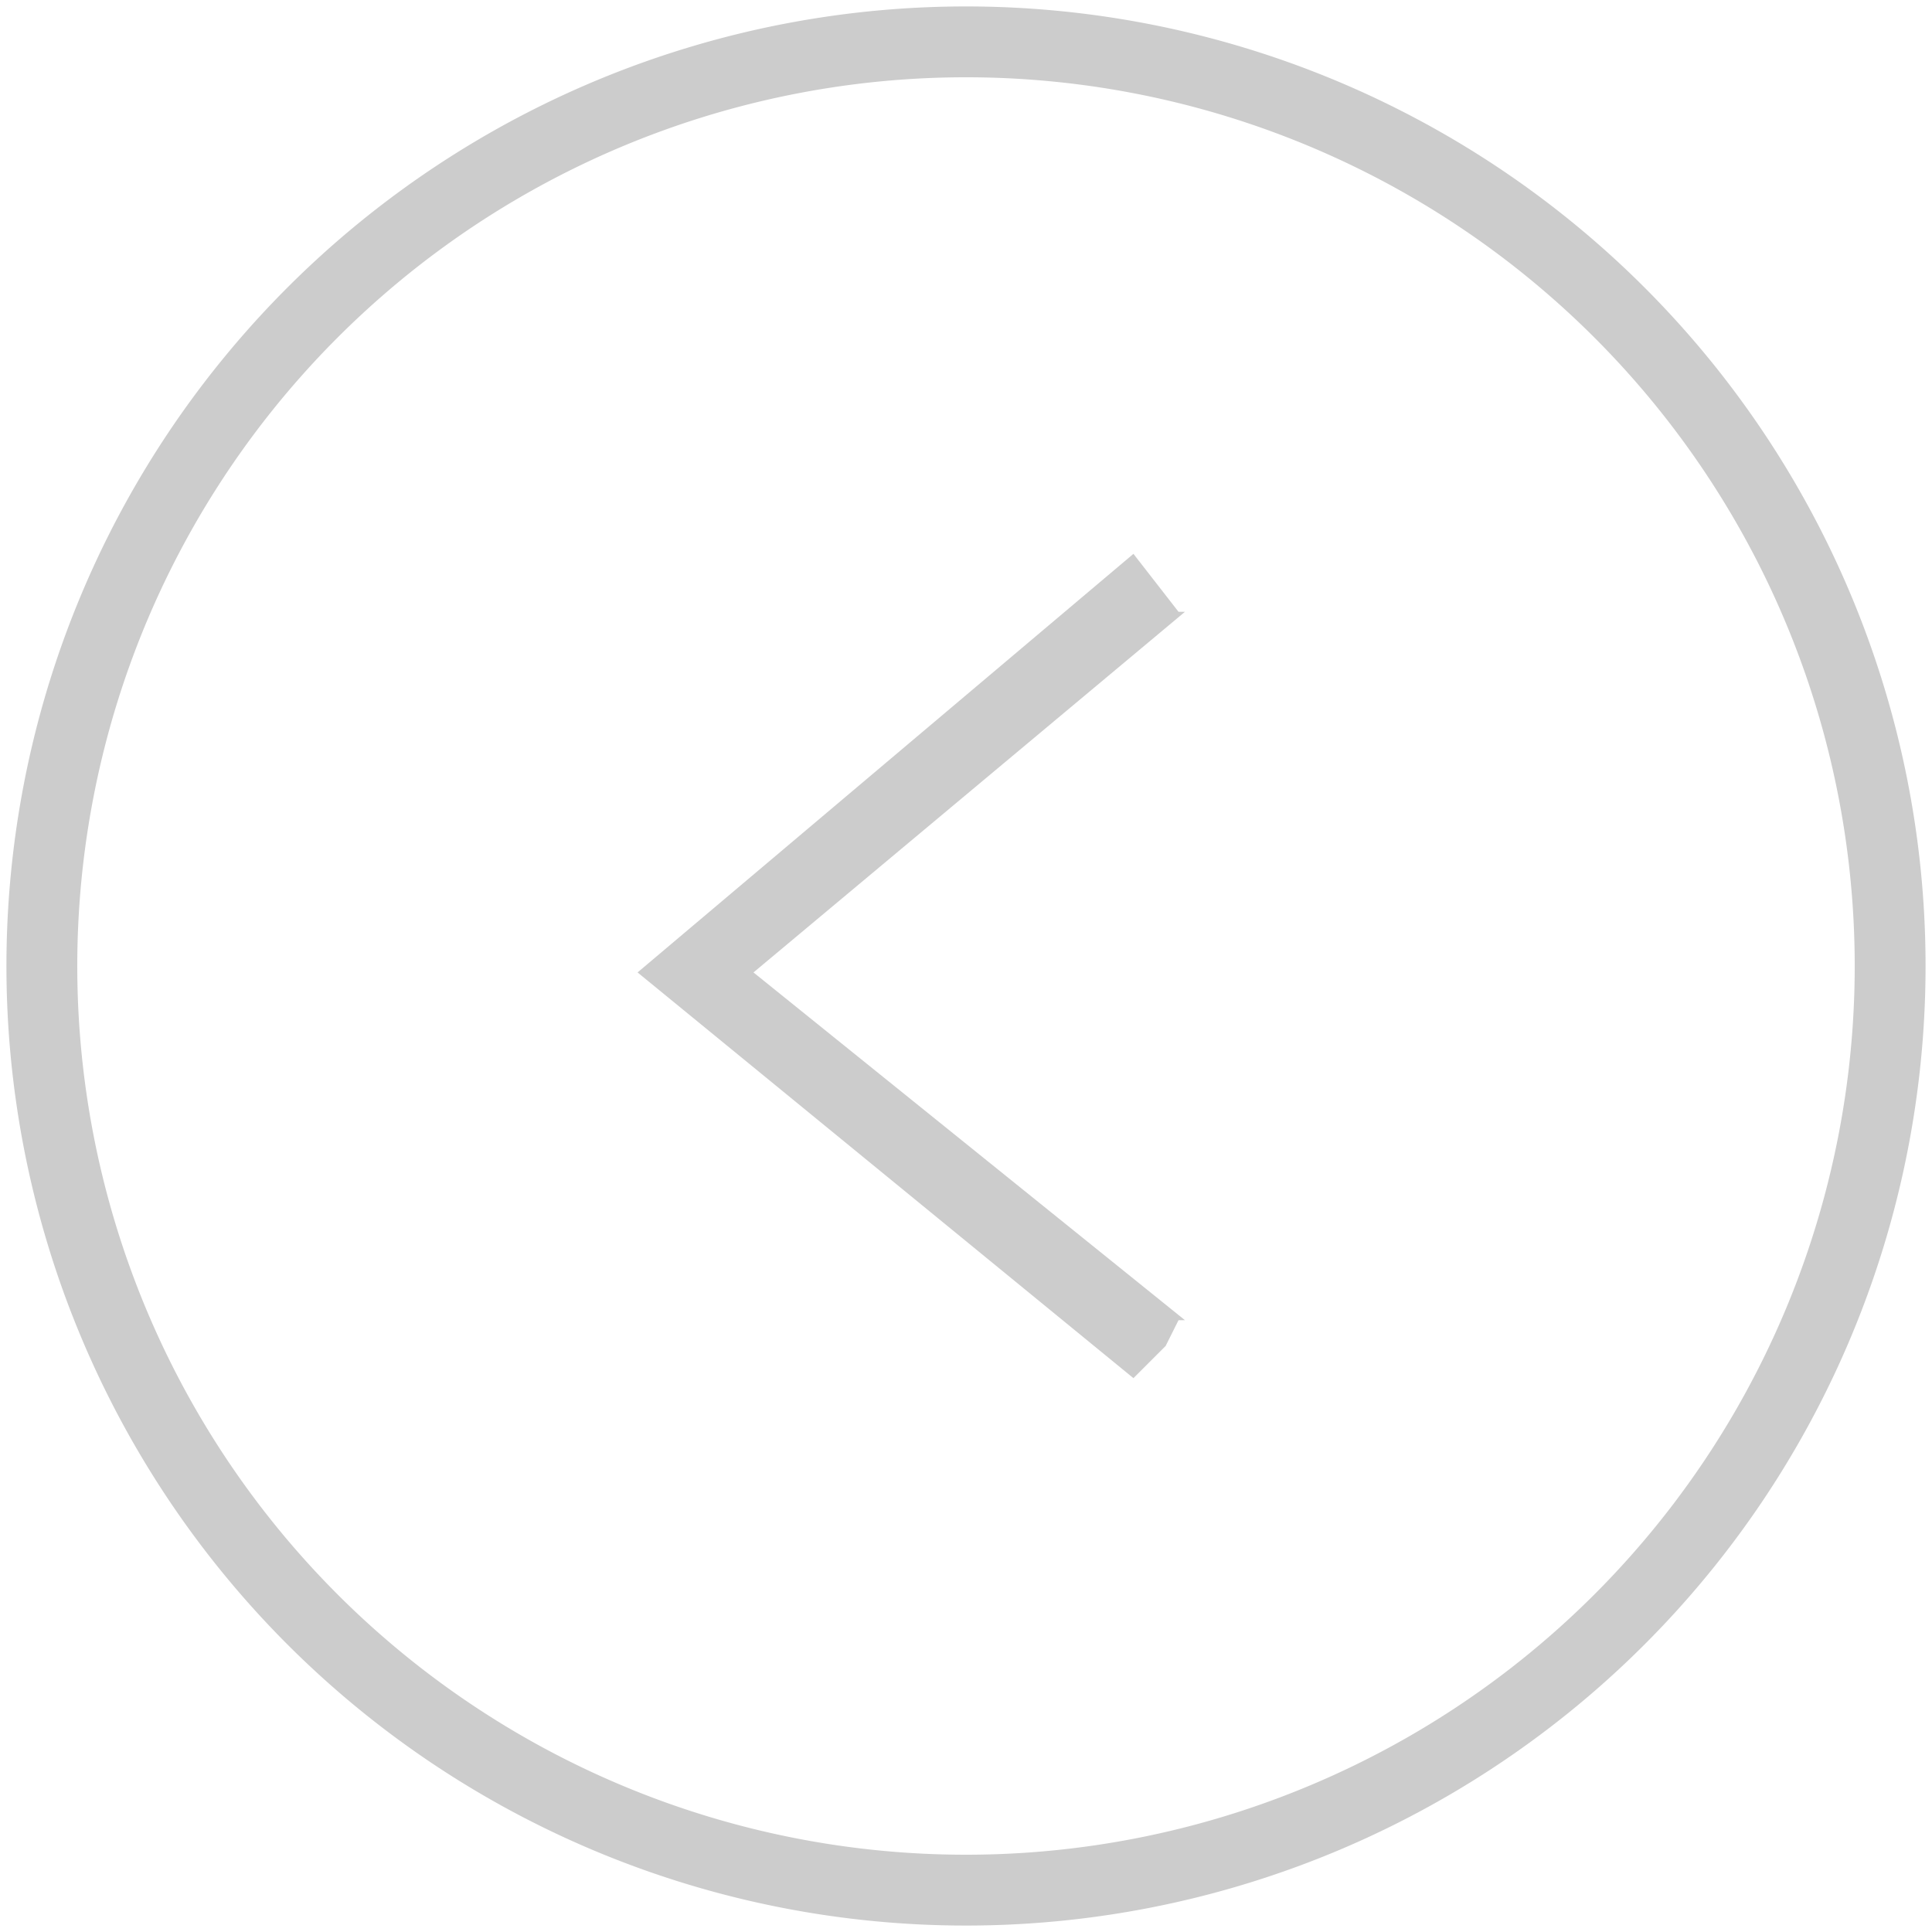
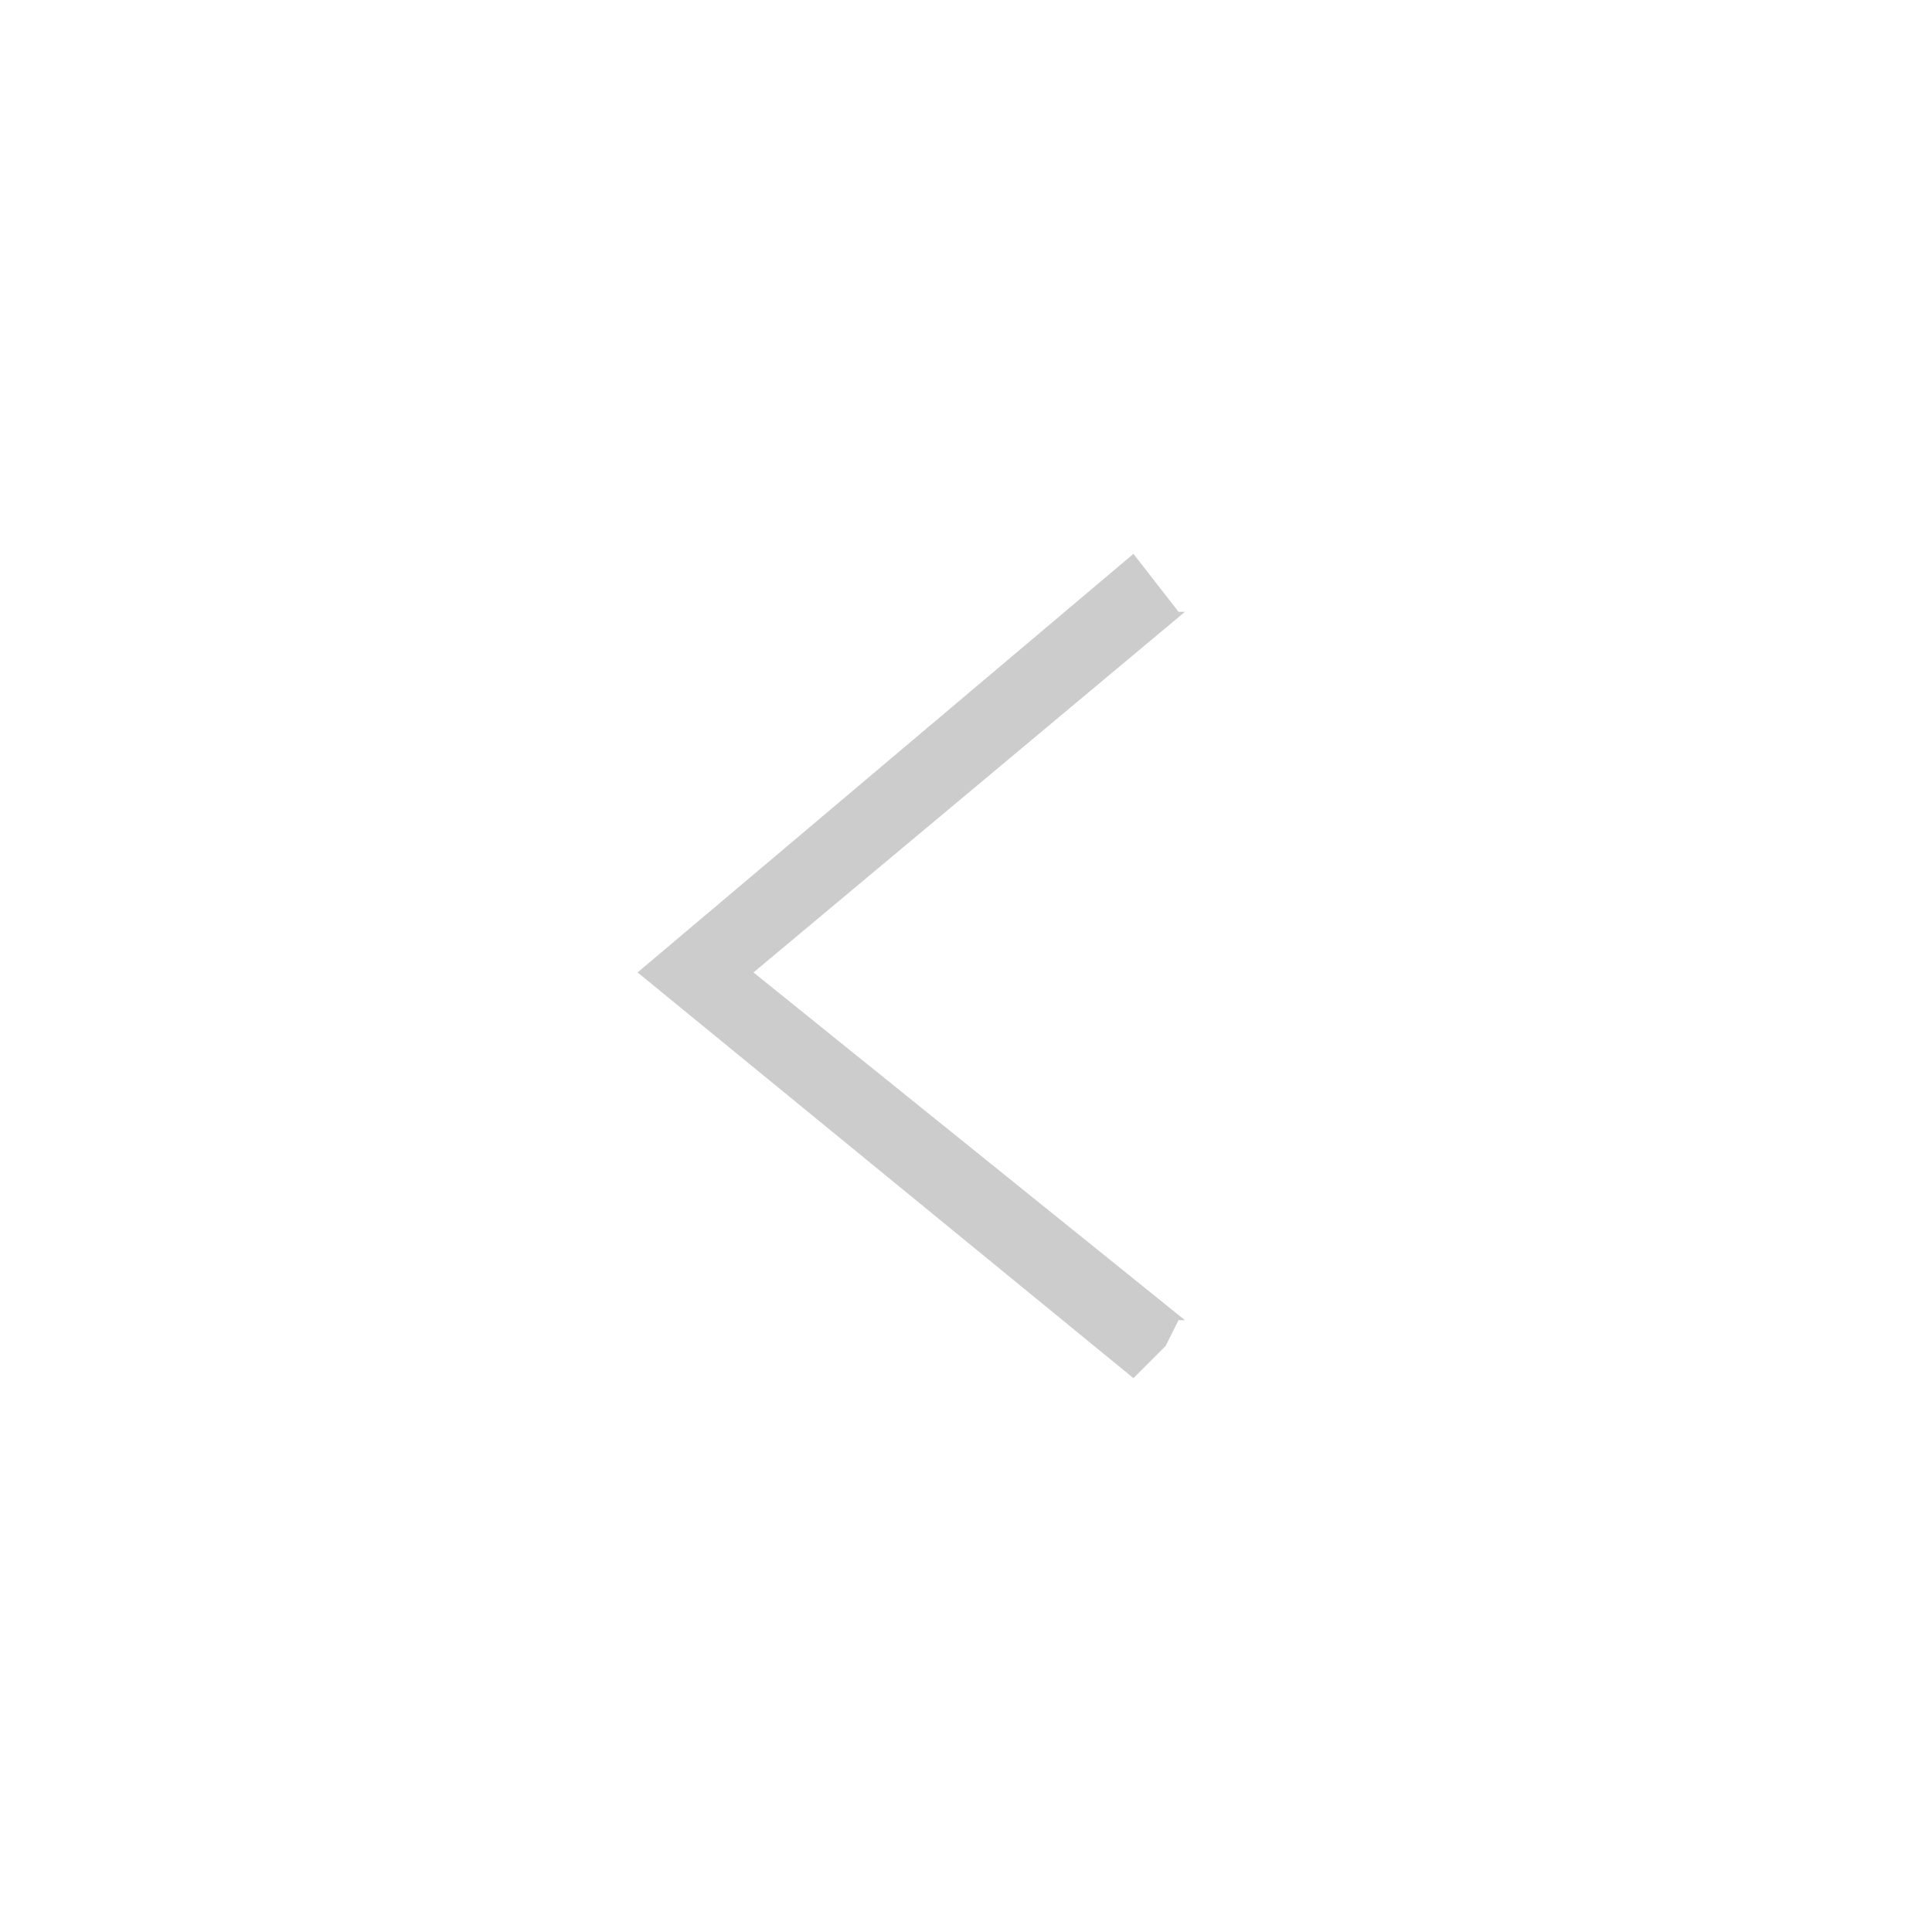
<svg xmlns="http://www.w3.org/2000/svg" id="ico_arrow_l.svg" data-name="ico arrow l.svg" viewBox="0 0 30 30">
  <defs>
    <style>.cls-1{fill:#ccc;}</style>
  </defs>
  <title>ico_arrow_l</title>
  <polygon class="cls-1" points="18.3 9.5 18.3 9.5 17.6 8.6 9.9 15.1 17.6 21.4 18 21 18 21 18.1 20.9 18.3 20.5 18.3 20.5 18.4 20.5 11.7 15.1 18.4 9.5 18.3 9.5" />
-   <path class="cls-1" d="M15,.1A14.9,14.9,0,1,0,29.9,15,14.9,14.9,0,0,0,15,.1Zm0,28.7A13.8,13.8,0,1,1,28.8,15,13.8,13.8,0,0,1,15,28.8Z" />
</svg>